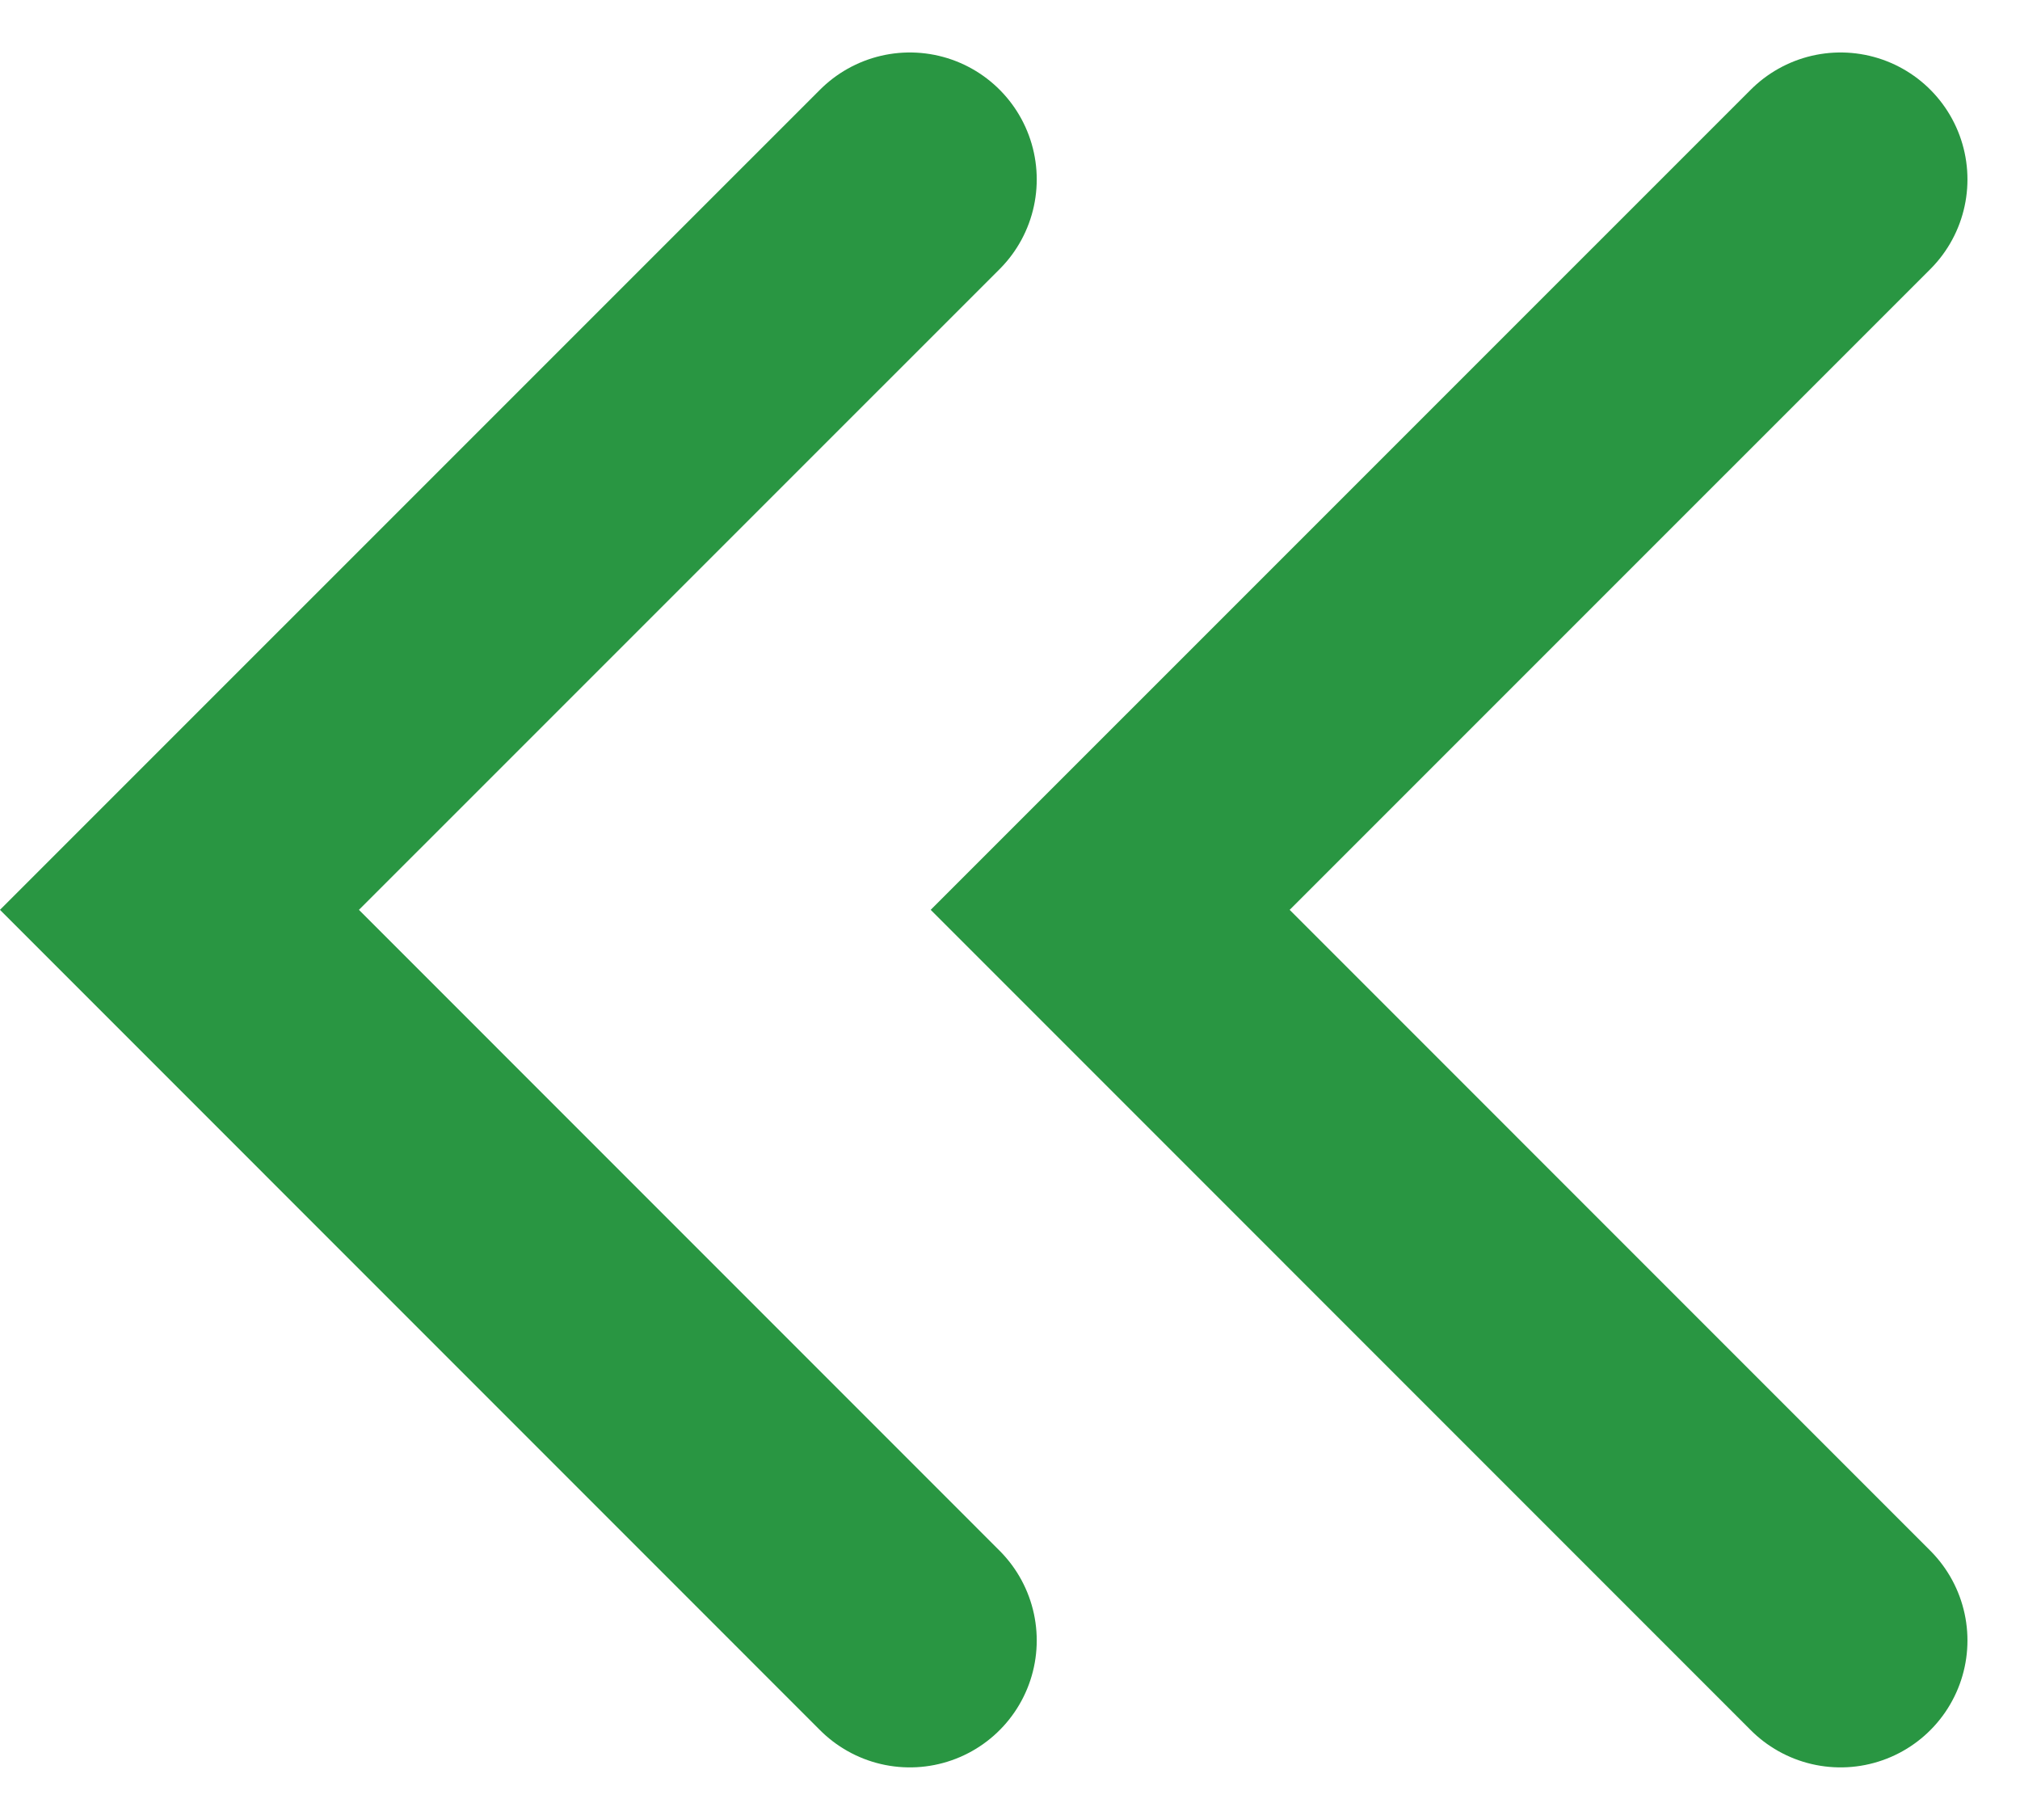
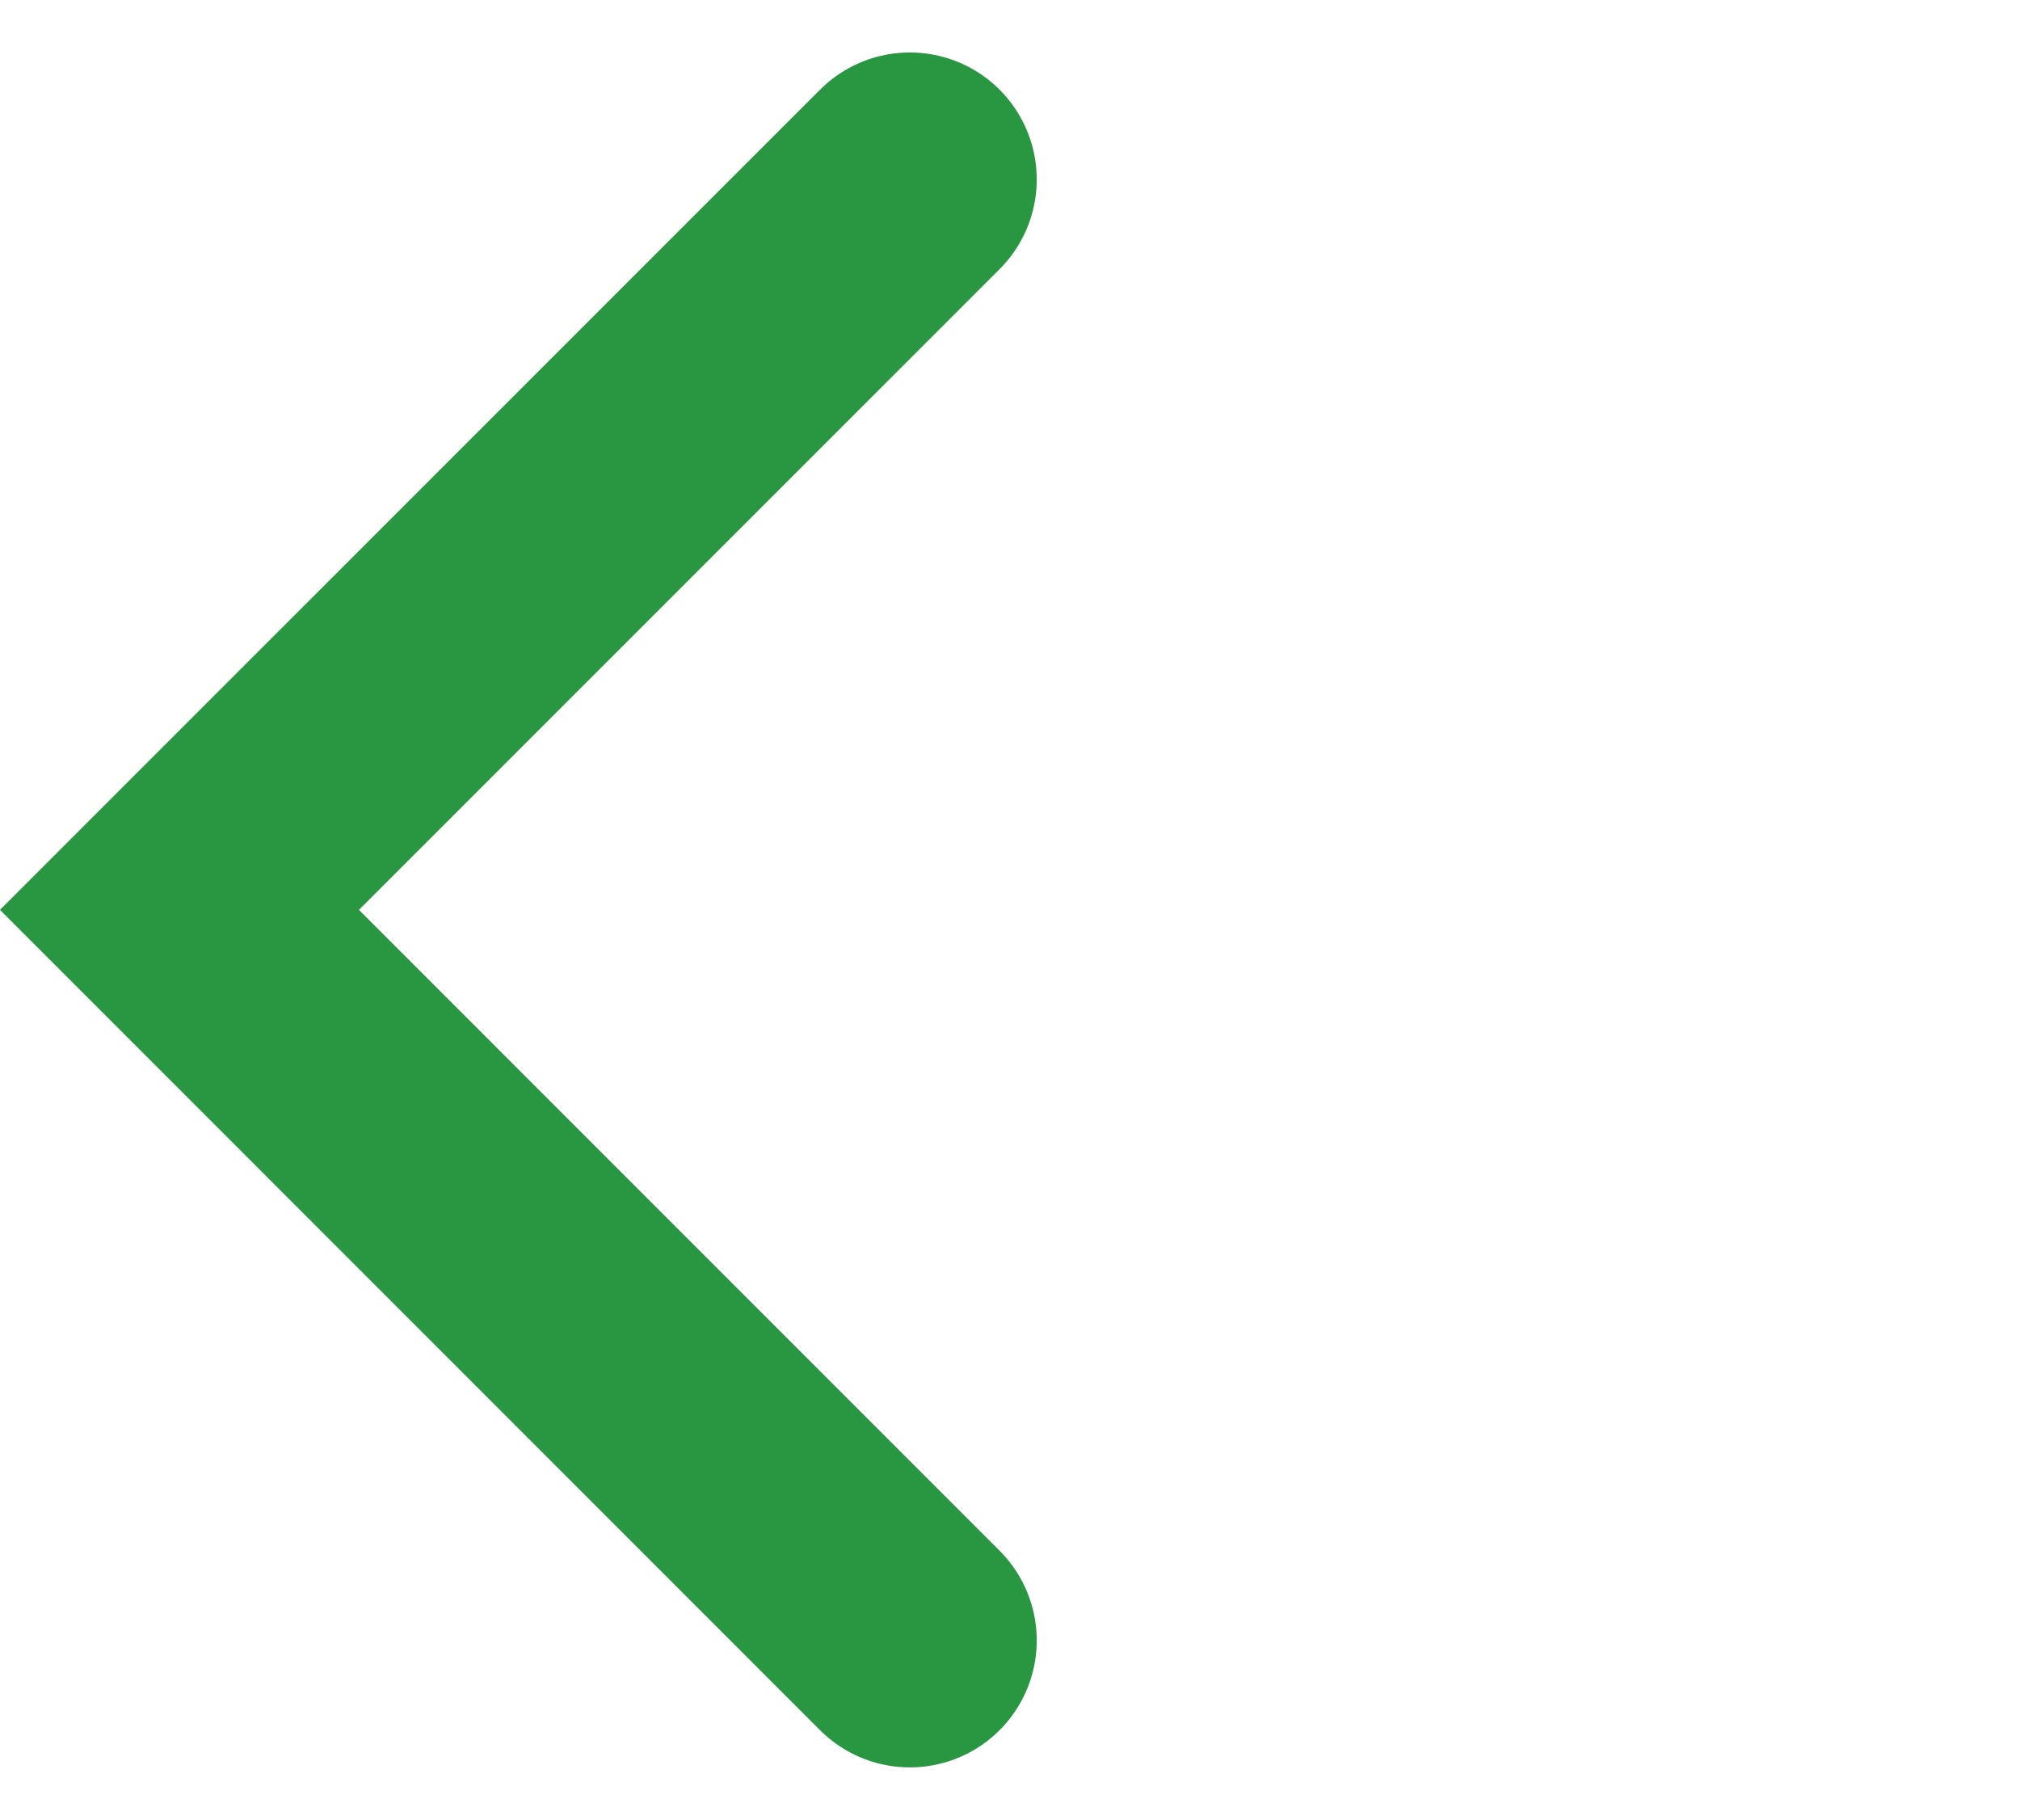
<svg xmlns="http://www.w3.org/2000/svg" width="23.874" height="21.506" viewBox="0 0 23.874 21.506">
  <g id="arrows-nav-back" transform="translate(-125.717 -3288.198)">
    <path id="Path_10370" data-name="Path 10370" d="M1650.47-16547.682l-8.632,8.631,8.632,8.633" transform="translate(-1514 19838)" fill="none" stroke="#299642" stroke-linecap="round" stroke-width="3" />
-     <path id="Path_10371" data-name="Path 10371" d="M1650.47-16547.682l-8.632,8.631,8.632,8.633" transform="translate(-1503 19838)" fill="none" stroke="#299642" stroke-linecap="round" stroke-width="3" />
  </g>
</svg>